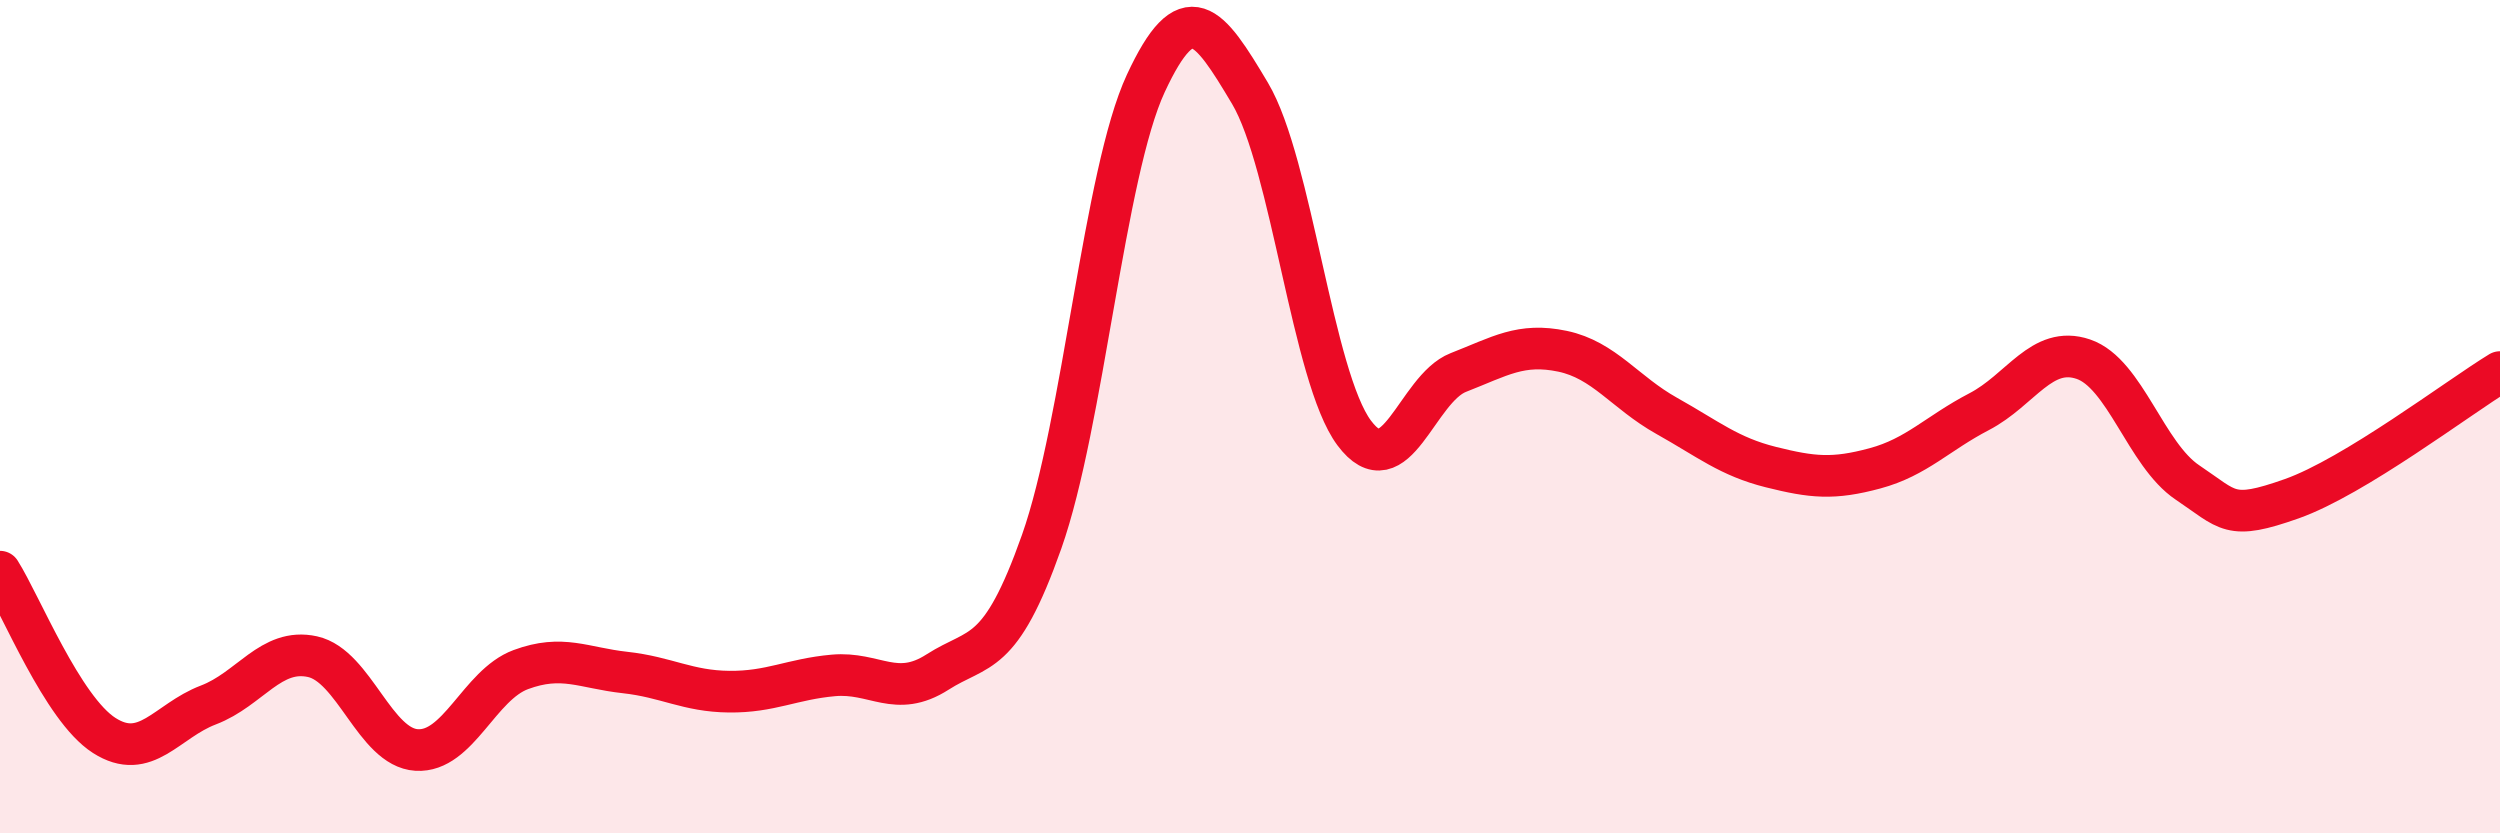
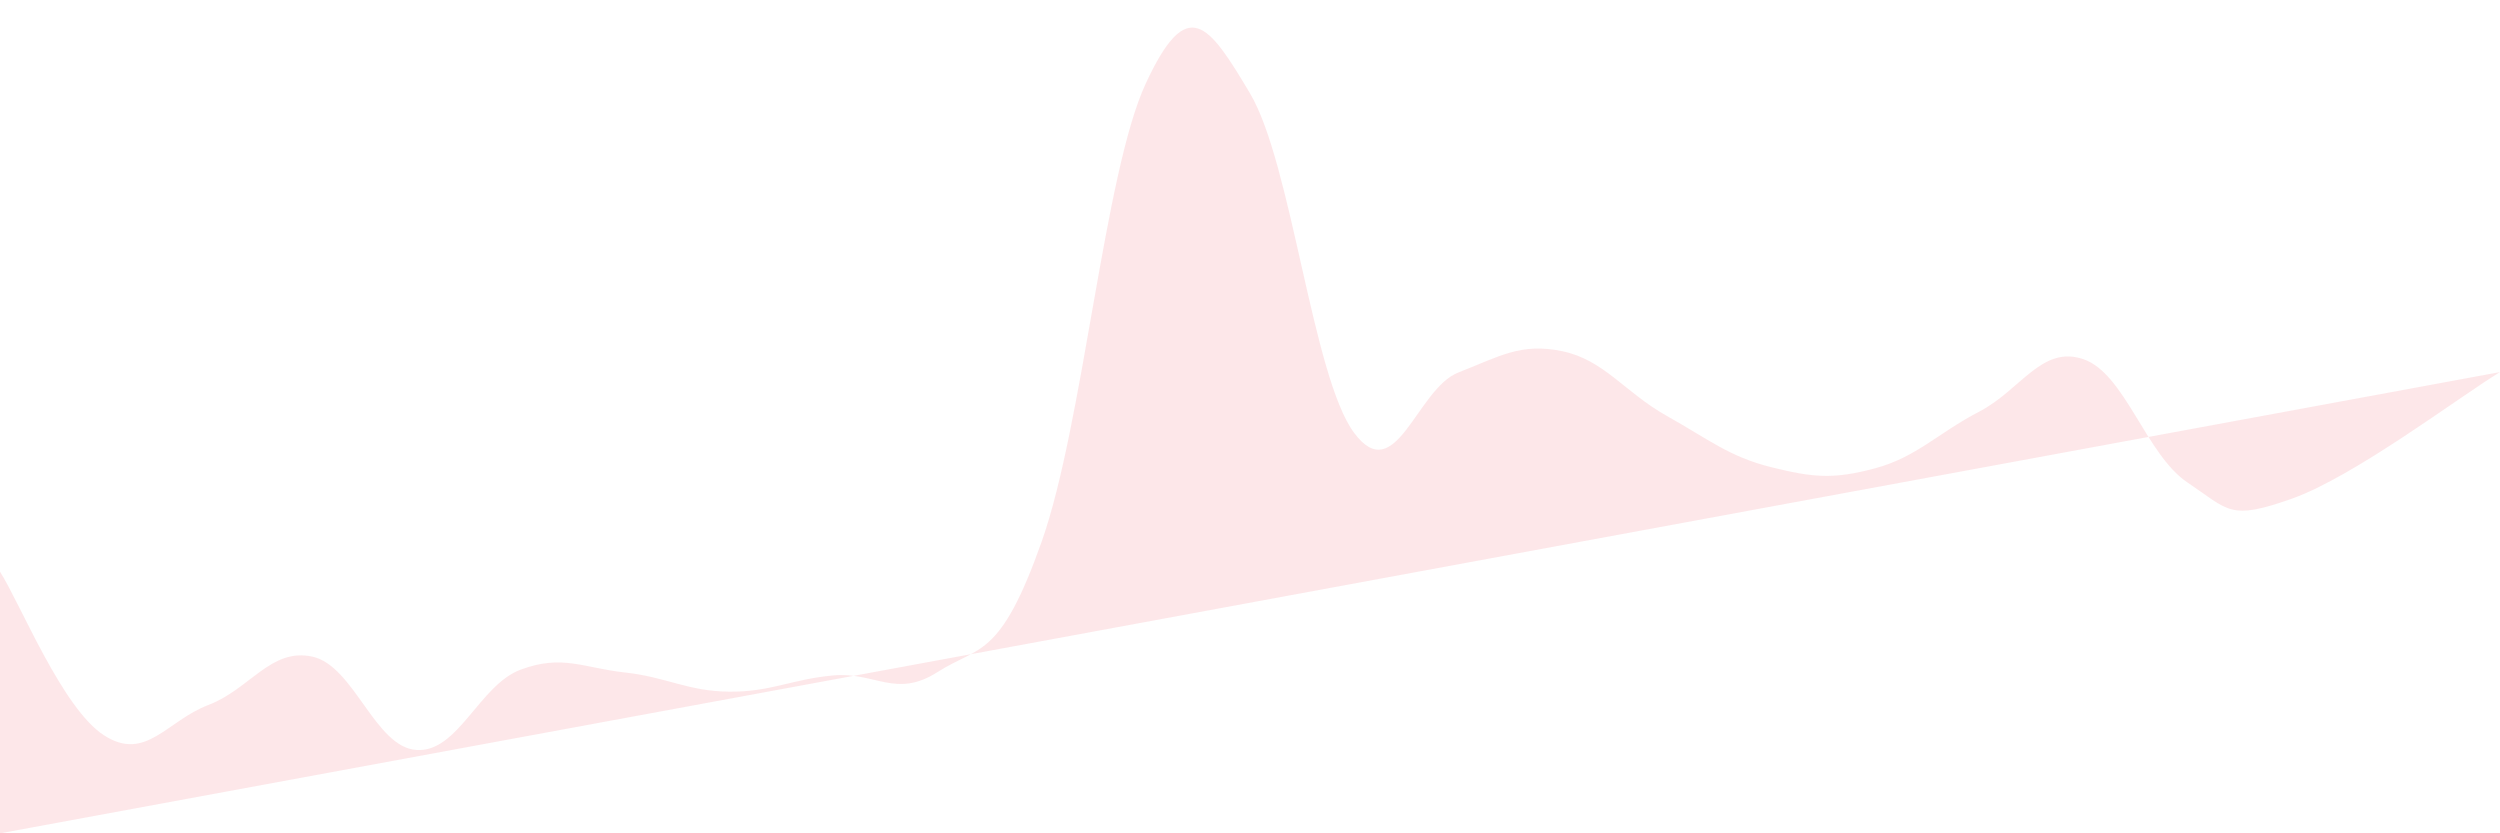
<svg xmlns="http://www.w3.org/2000/svg" width="60" height="20" viewBox="0 0 60 20">
-   <path d="M 0,13.72 C 0.5,14.51 1.5,17.01 2.5,17.65 C 3.5,18.29 4,17.3 5,16.92 C 6,16.54 6.5,15.54 7.5,15.76 C 8.5,15.98 9,17.94 10,18 C 11,18.06 11.5,16.44 12.5,16.07 C 13.5,15.7 14,16.03 15,16.14 C 16,16.25 16.5,16.59 17.5,16.6 C 18.5,16.61 19,16.3 20,16.21 C 21,16.12 21.5,16.77 22.5,16.13 C 23.5,15.49 24,15.83 25,13 C 26,10.17 26.5,4.15 27.5,2 C 28.5,-0.15 29,0.56 30,2.24 C 31,3.92 31.5,9.05 32.5,10.39 C 33.5,11.73 34,9.33 35,8.94 C 36,8.55 36.5,8.22 37.5,8.43 C 38.5,8.64 39,9.42 40,9.98 C 41,10.54 41.5,10.96 42.5,11.21 C 43.5,11.46 44,11.51 45,11.24 C 46,10.97 46.5,10.4 47.5,9.88 C 48.5,9.36 49,8.28 50,8.62 C 51,8.96 51.5,10.91 52.5,11.58 C 53.5,12.25 53.5,12.5 55,11.97 C 56.5,11.44 59,9.54 60,8.93L60 20L0 20Z" fill="#EB0A25" opacity="0.1" stroke-linecap="round" stroke-linejoin="round" />
-   <path d="M 0,13.72 C 0.5,14.51 1.5,17.01 2.5,17.65 C 3.5,18.29 4,17.3 5,16.92 C 6,16.54 6.5,15.54 7.5,15.76 C 8.5,15.98 9,17.94 10,18 C 11,18.06 11.5,16.44 12.5,16.07 C 13.5,15.7 14,16.03 15,16.14 C 16,16.25 16.5,16.59 17.5,16.6 C 18.5,16.61 19,16.3 20,16.21 C 21,16.12 21.5,16.77 22.5,16.13 C 23.5,15.49 24,15.83 25,13 C 26,10.17 26.5,4.15 27.5,2 C 28.5,-0.15 29,0.56 30,2.24 C 31,3.92 31.5,9.05 32.5,10.39 C 33.5,11.73 34,9.33 35,8.94 C 36,8.55 36.5,8.22 37.5,8.43 C 38.5,8.64 39,9.42 40,9.98 C 41,10.54 41.5,10.96 42.5,11.21 C 43.5,11.46 44,11.51 45,11.24 C 46,10.97 46.5,10.4 47.5,9.88 C 48.5,9.36 49,8.28 50,8.62 C 51,8.96 51.5,10.91 52.5,11.58 C 53.5,12.25 53.5,12.5 55,11.97 C 56.5,11.44 59,9.54 60,8.93" stroke="#EB0A25" stroke-width="1" fill="none" stroke-linecap="round" stroke-linejoin="round" />
+   <path d="M 0,13.72 C 0.5,14.51 1.5,17.01 2.5,17.65 C 3.5,18.29 4,17.3 5,16.92 C 6,16.54 6.5,15.54 7.5,15.76 C 8.5,15.98 9,17.94 10,18 C 11,18.06 11.5,16.44 12.5,16.07 C 13.5,15.7 14,16.03 15,16.14 C 16,16.25 16.5,16.59 17.5,16.6 C 18.5,16.61 19,16.3 20,16.21 C 21,16.12 21.5,16.77 22.5,16.13 C 23.5,15.49 24,15.83 25,13 C 26,10.17 26.5,4.15 27.5,2 C 28.5,-0.15 29,0.56 30,2.24 C 31,3.92 31.5,9.05 32.5,10.39 C 33.5,11.73 34,9.33 35,8.94 C 36,8.55 36.5,8.22 37.5,8.43 C 38.5,8.64 39,9.42 40,9.98 C 41,10.54 41.5,10.96 42.5,11.21 C 43.5,11.46 44,11.51 45,11.24 C 46,10.97 46.5,10.4 47.5,9.88 C 48.5,9.36 49,8.28 50,8.62 C 51,8.96 51.5,10.91 52.5,11.58 C 53.5,12.25 53.5,12.5 55,11.97 C 56.5,11.44 59,9.54 60,8.93L0 20Z" fill="#EB0A25" opacity="0.1" stroke-linecap="round" stroke-linejoin="round" />
</svg>